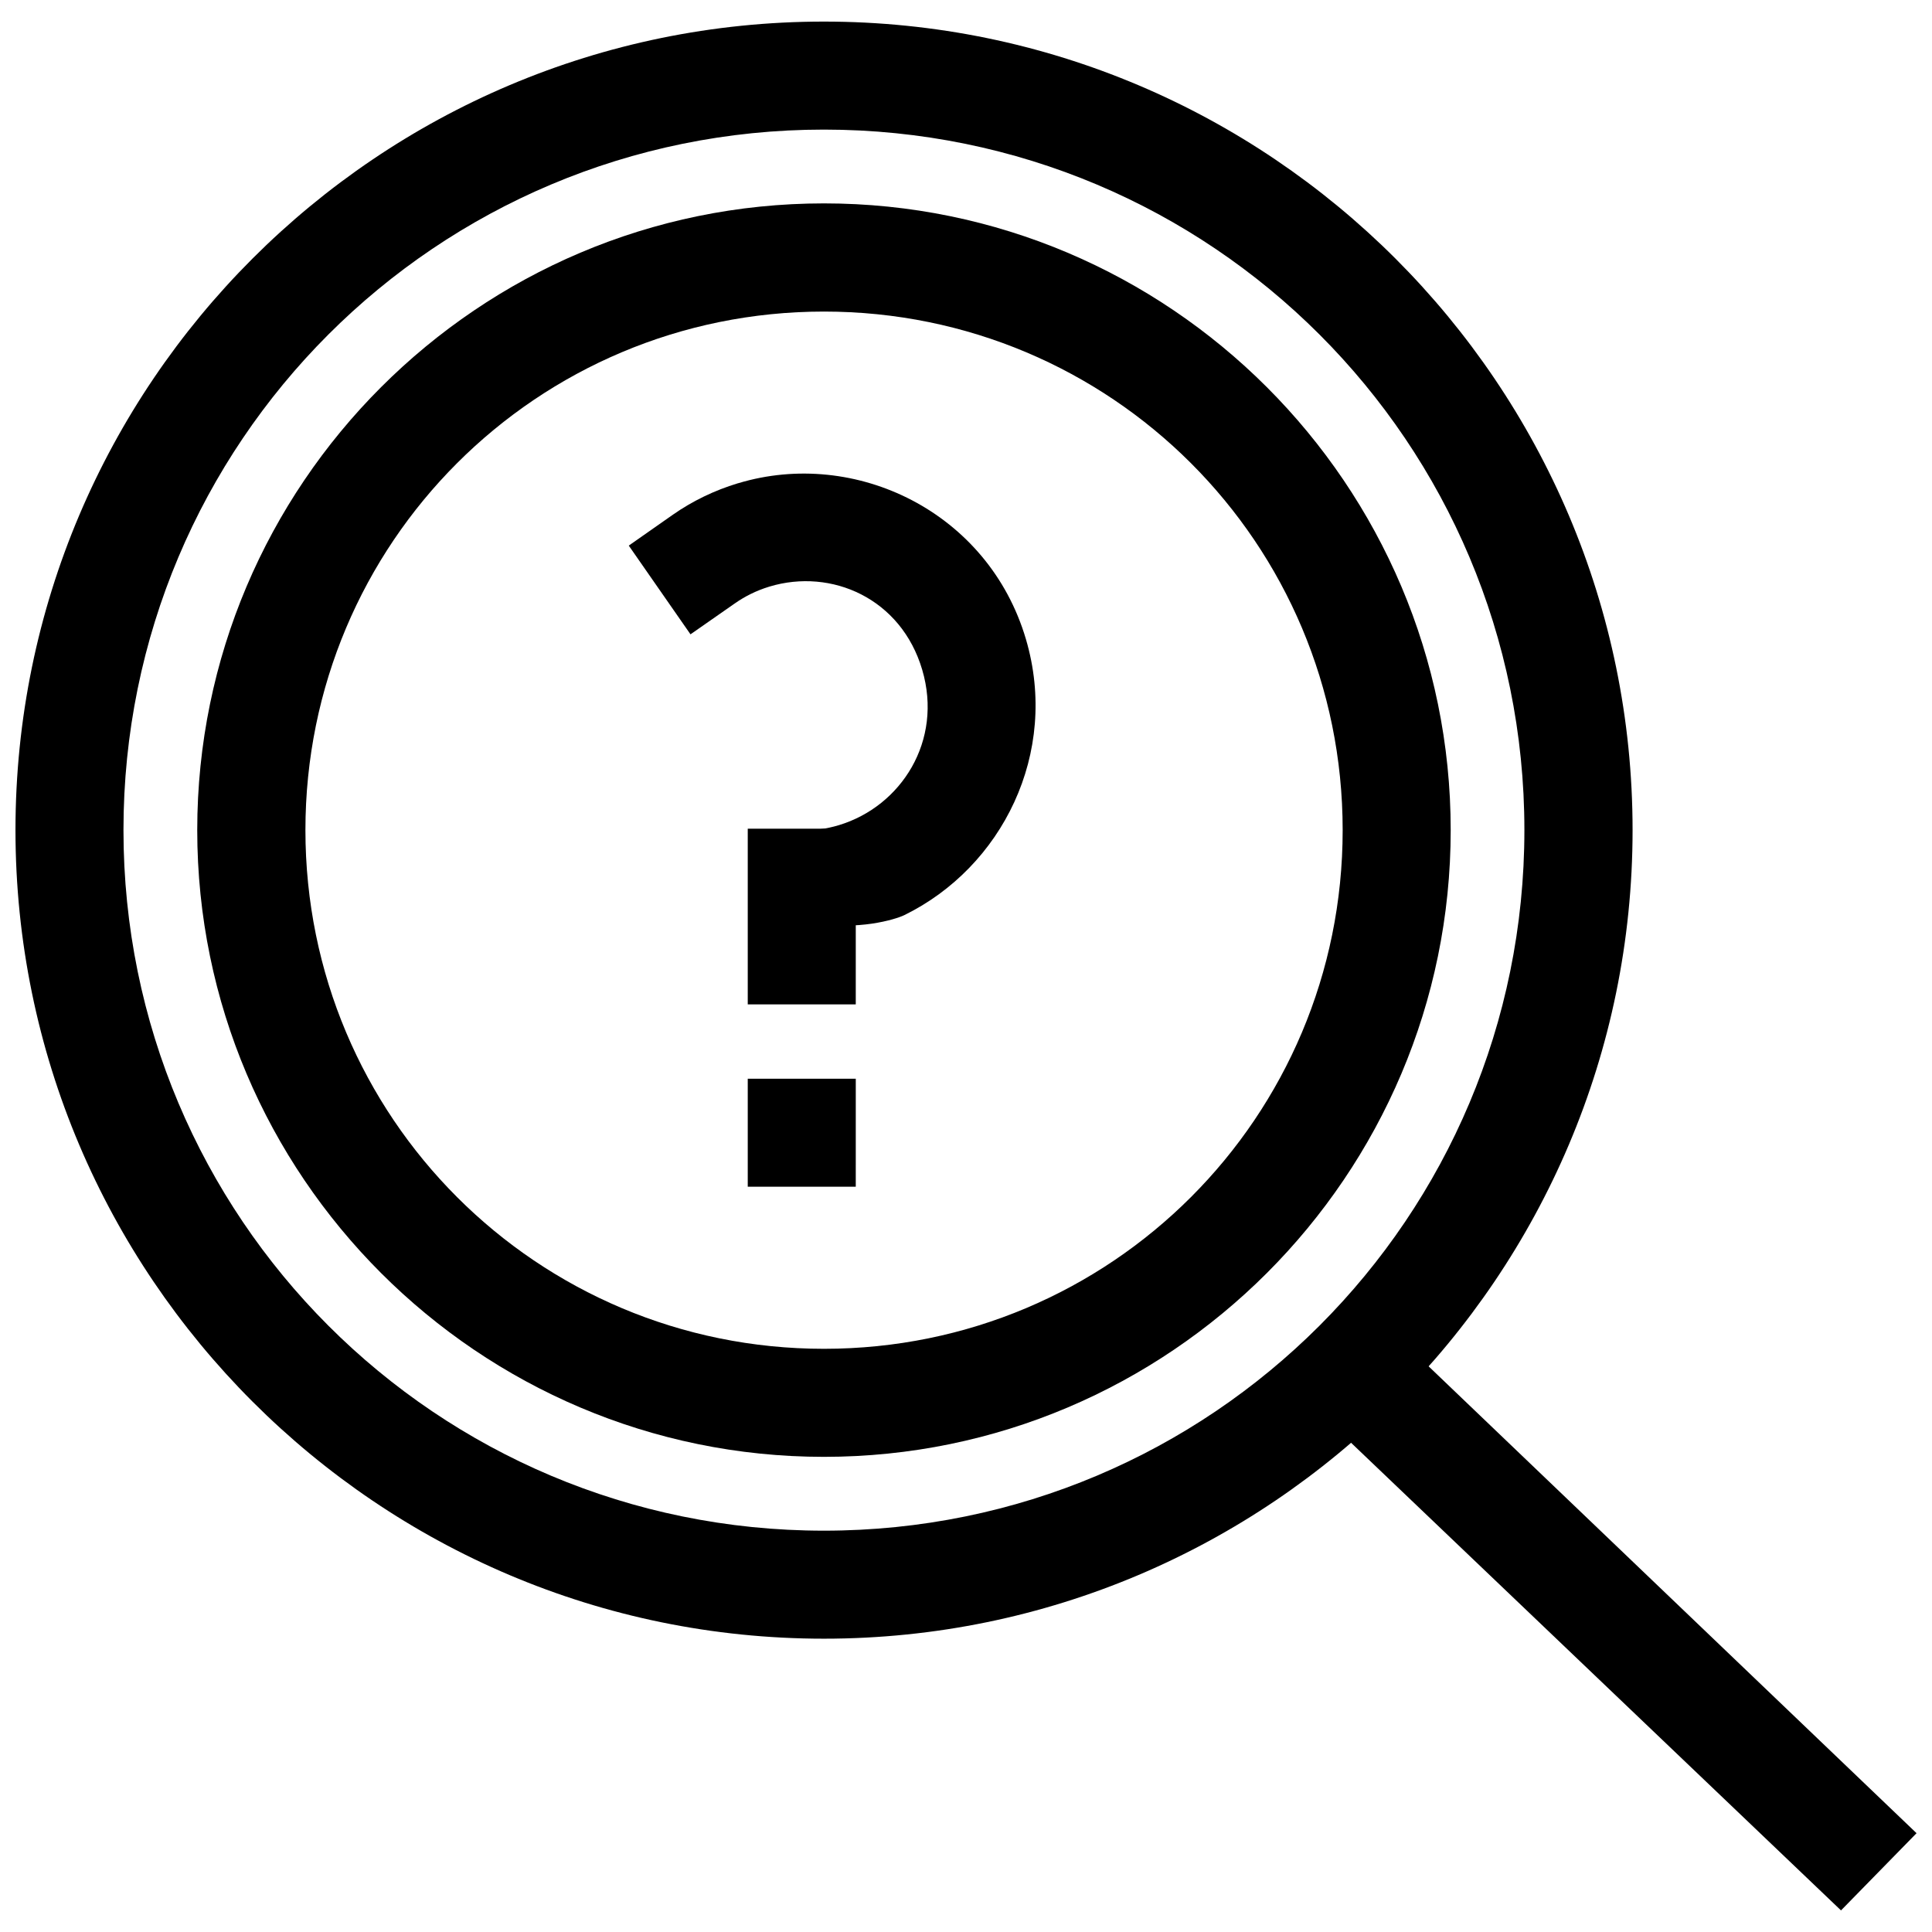
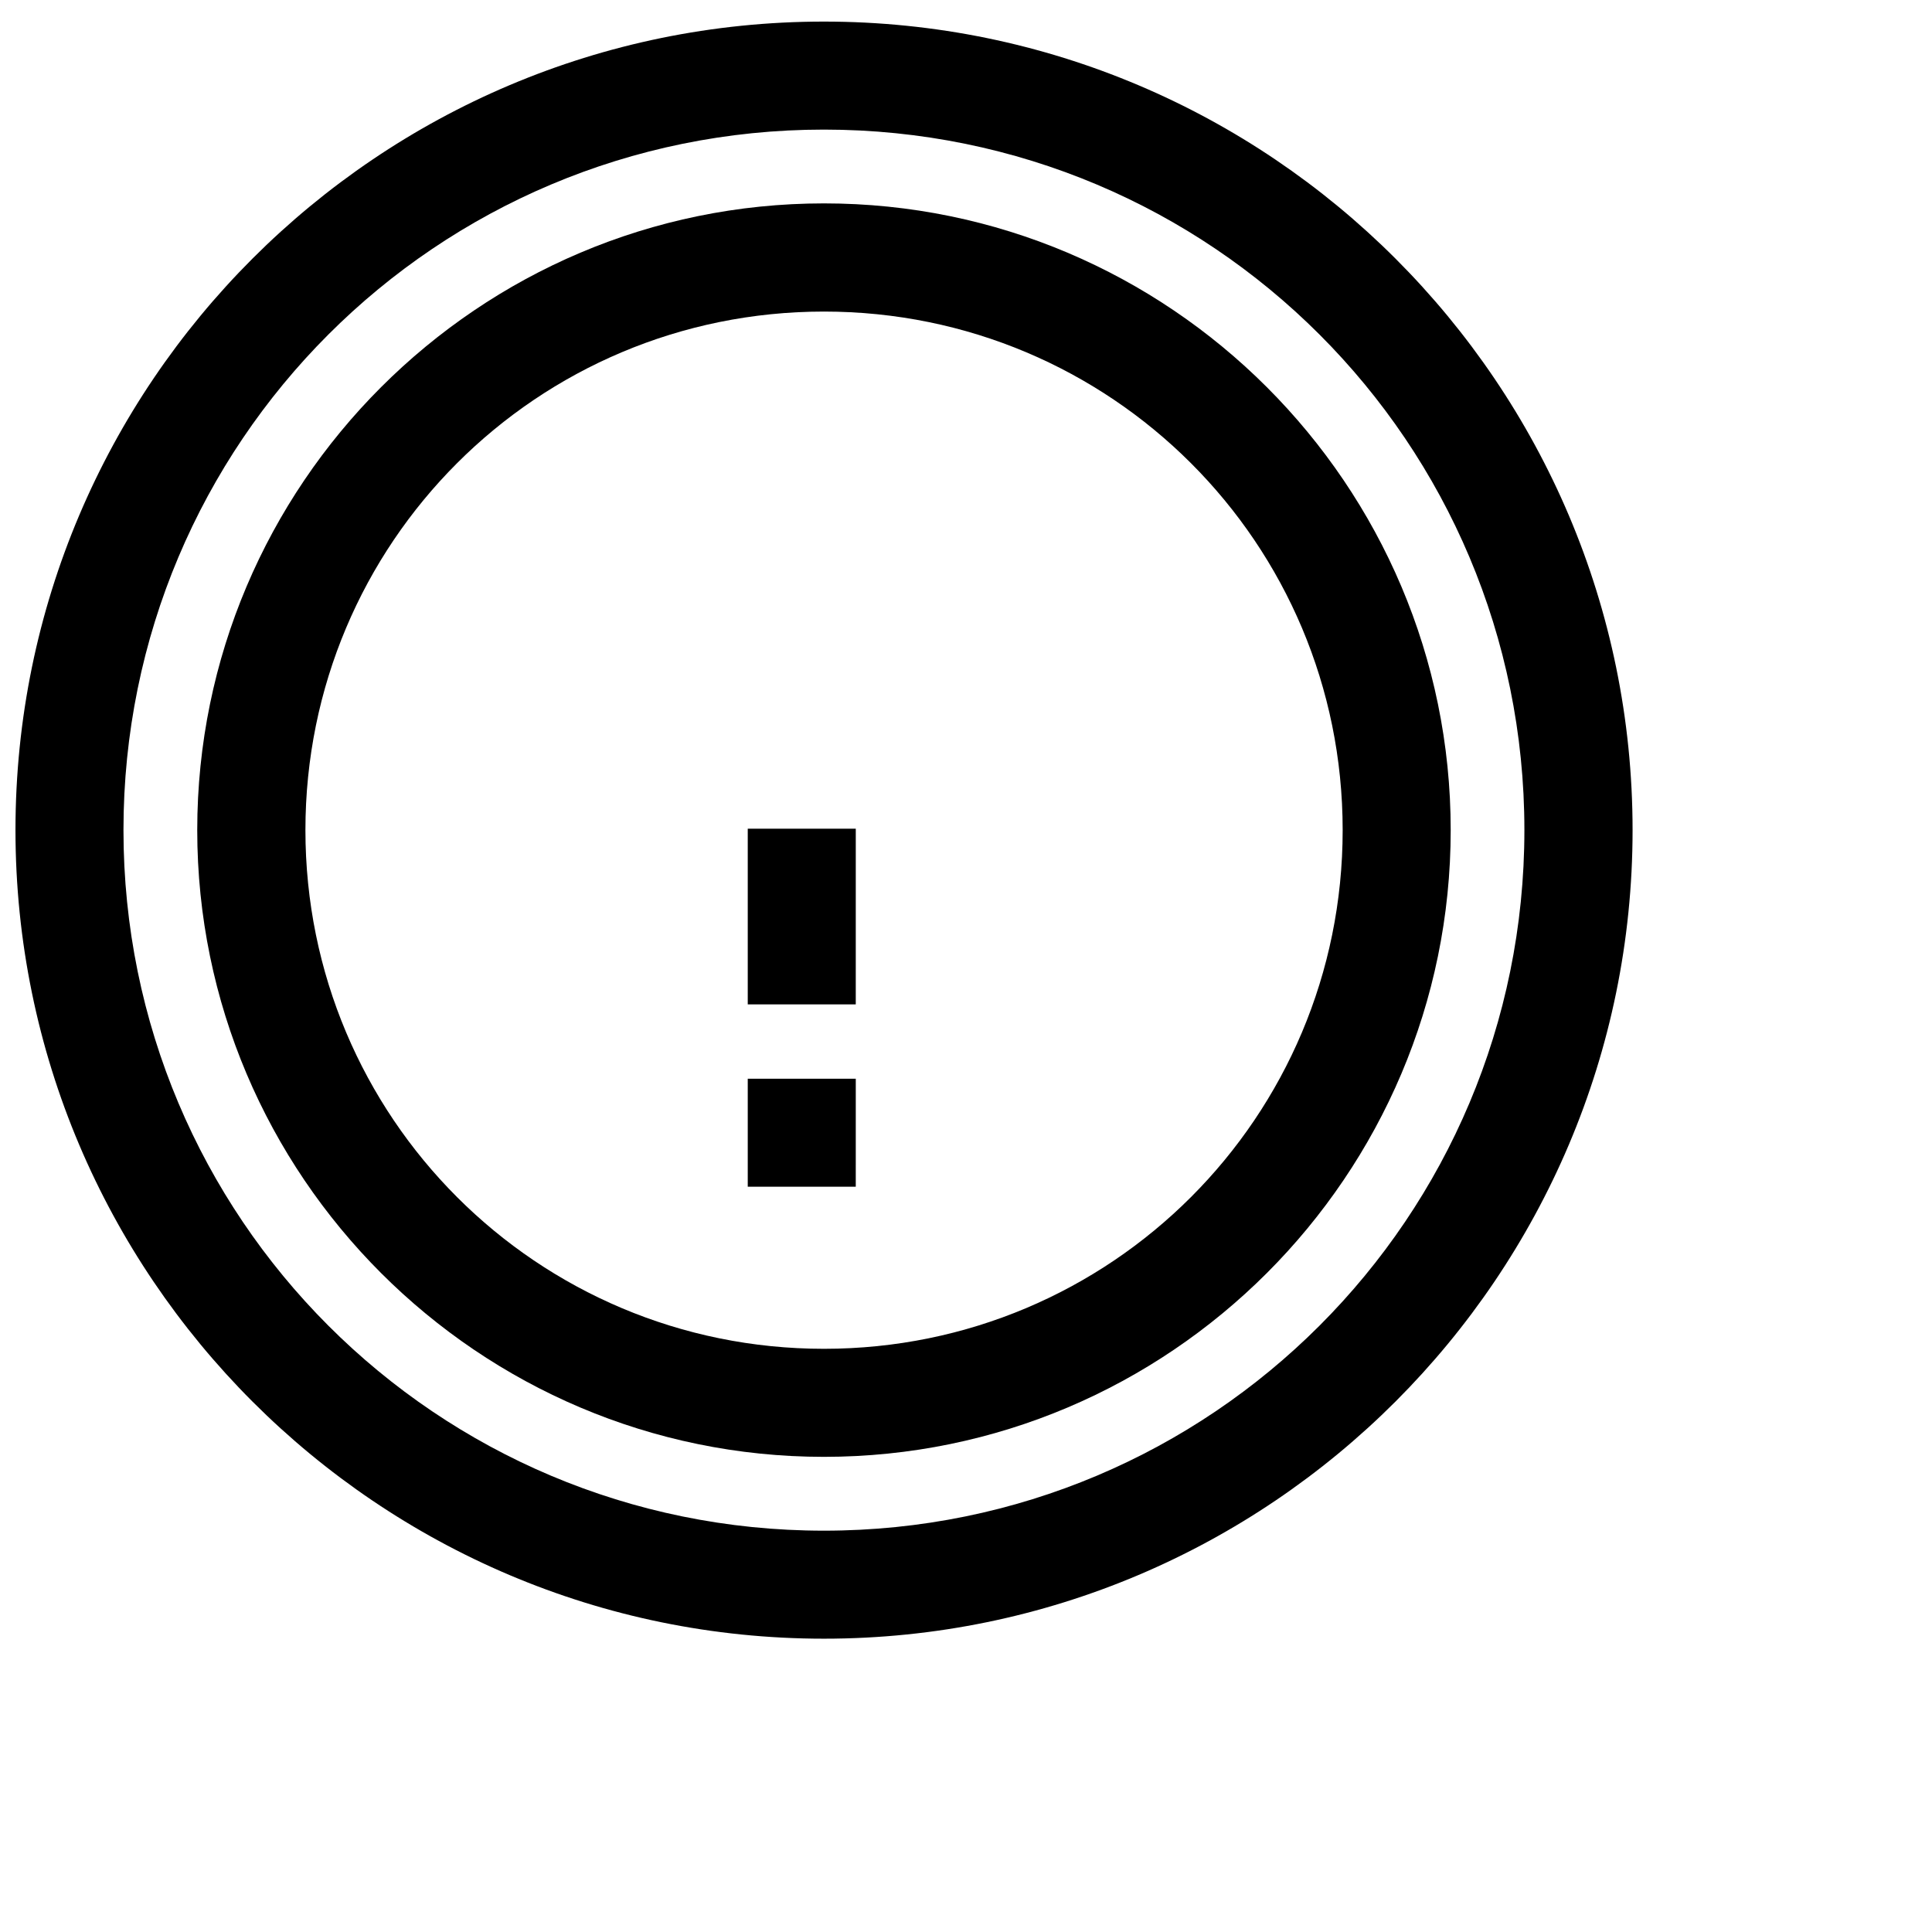
<svg xmlns="http://www.w3.org/2000/svg" width="800px" height="800px" version="1.1" viewBox="144 144 512 512">
  <defs>
    <clipPath id="b">
      <path d="m148.09 149h428.91v430h-428.91z" />
    </clipPath>
    <clipPath id="a">
-       <path d="m486 491h165.9v160h-165.9z" />
-     </clipPath>
+       </clipPath>
  </defs>
  <g clip-path="url(#b)">
    <path d="m362.35 149.72c-118.17 0-214.25 96.082-214.25 214.25 0 118.17 96.082 214.3 214.25 214.3s214.3-96.125 214.3-214.3c0-118.17-96.125-214.25-214.3-214.25zm0 28.625c102.7 0 185.63 82.934 185.63 185.63 0 102.7-82.934 185.67-185.63 185.67-102.7 0-185.63-82.977-185.63-185.67 0-102.7 82.934-185.63 185.63-185.63z" />
  </g>
  <g clip-path="url(#a)">
    <path d="m507.2 491.36-20.906 19.957 145.59 138.96 20.02-20.461z" />
  </g>
  <path d="m362.36 197.9c-91.559 0-166.09 74.535-166.09 166.09s74.535 166.09 166.09 166.09 166.09-74.535 166.09-166.09-74.535-166.09-166.09-166.09zm0 28.668c76.078 0 137.46 61.344 137.46 137.42 0 76.078-61.387 137.46-137.46 137.46s-137.42-61.387-137.42-137.46c0-76.078 61.344-137.42 137.42-137.42z" />
-   <path d="m339.59 272.06c-6.281 1.898-12.105 4.734-17.25 8.328l-11.711 8.203 16.359 23.512 11.762-8.203c2.688-1.879 5.703-3.383 9.008-4.398l0.129-0.043c16.504-4.988 34.941 3.164 40.508 22.031 5.566 18.863-5.578 36.195-22.074 41.184-3.356 1.016-6.691 1.434-9.98 1.352l-12.34 0.043-0.613 28.246c3.922 0.465 13.117 1.867 16.477-3.801 11.211 2.164 21.328-0.789 23.812-2.008 25.777-12.625 41.141-42.84 32.199-73.137-9.941-33.688-45.172-50.68-76.238-41.312z" />
  <path d="m370.79 363.62h-28.629v46.555h28.625z" />
  <path d="m370.79 429.87h-28.629v28.621h28.625z" />
</svg>